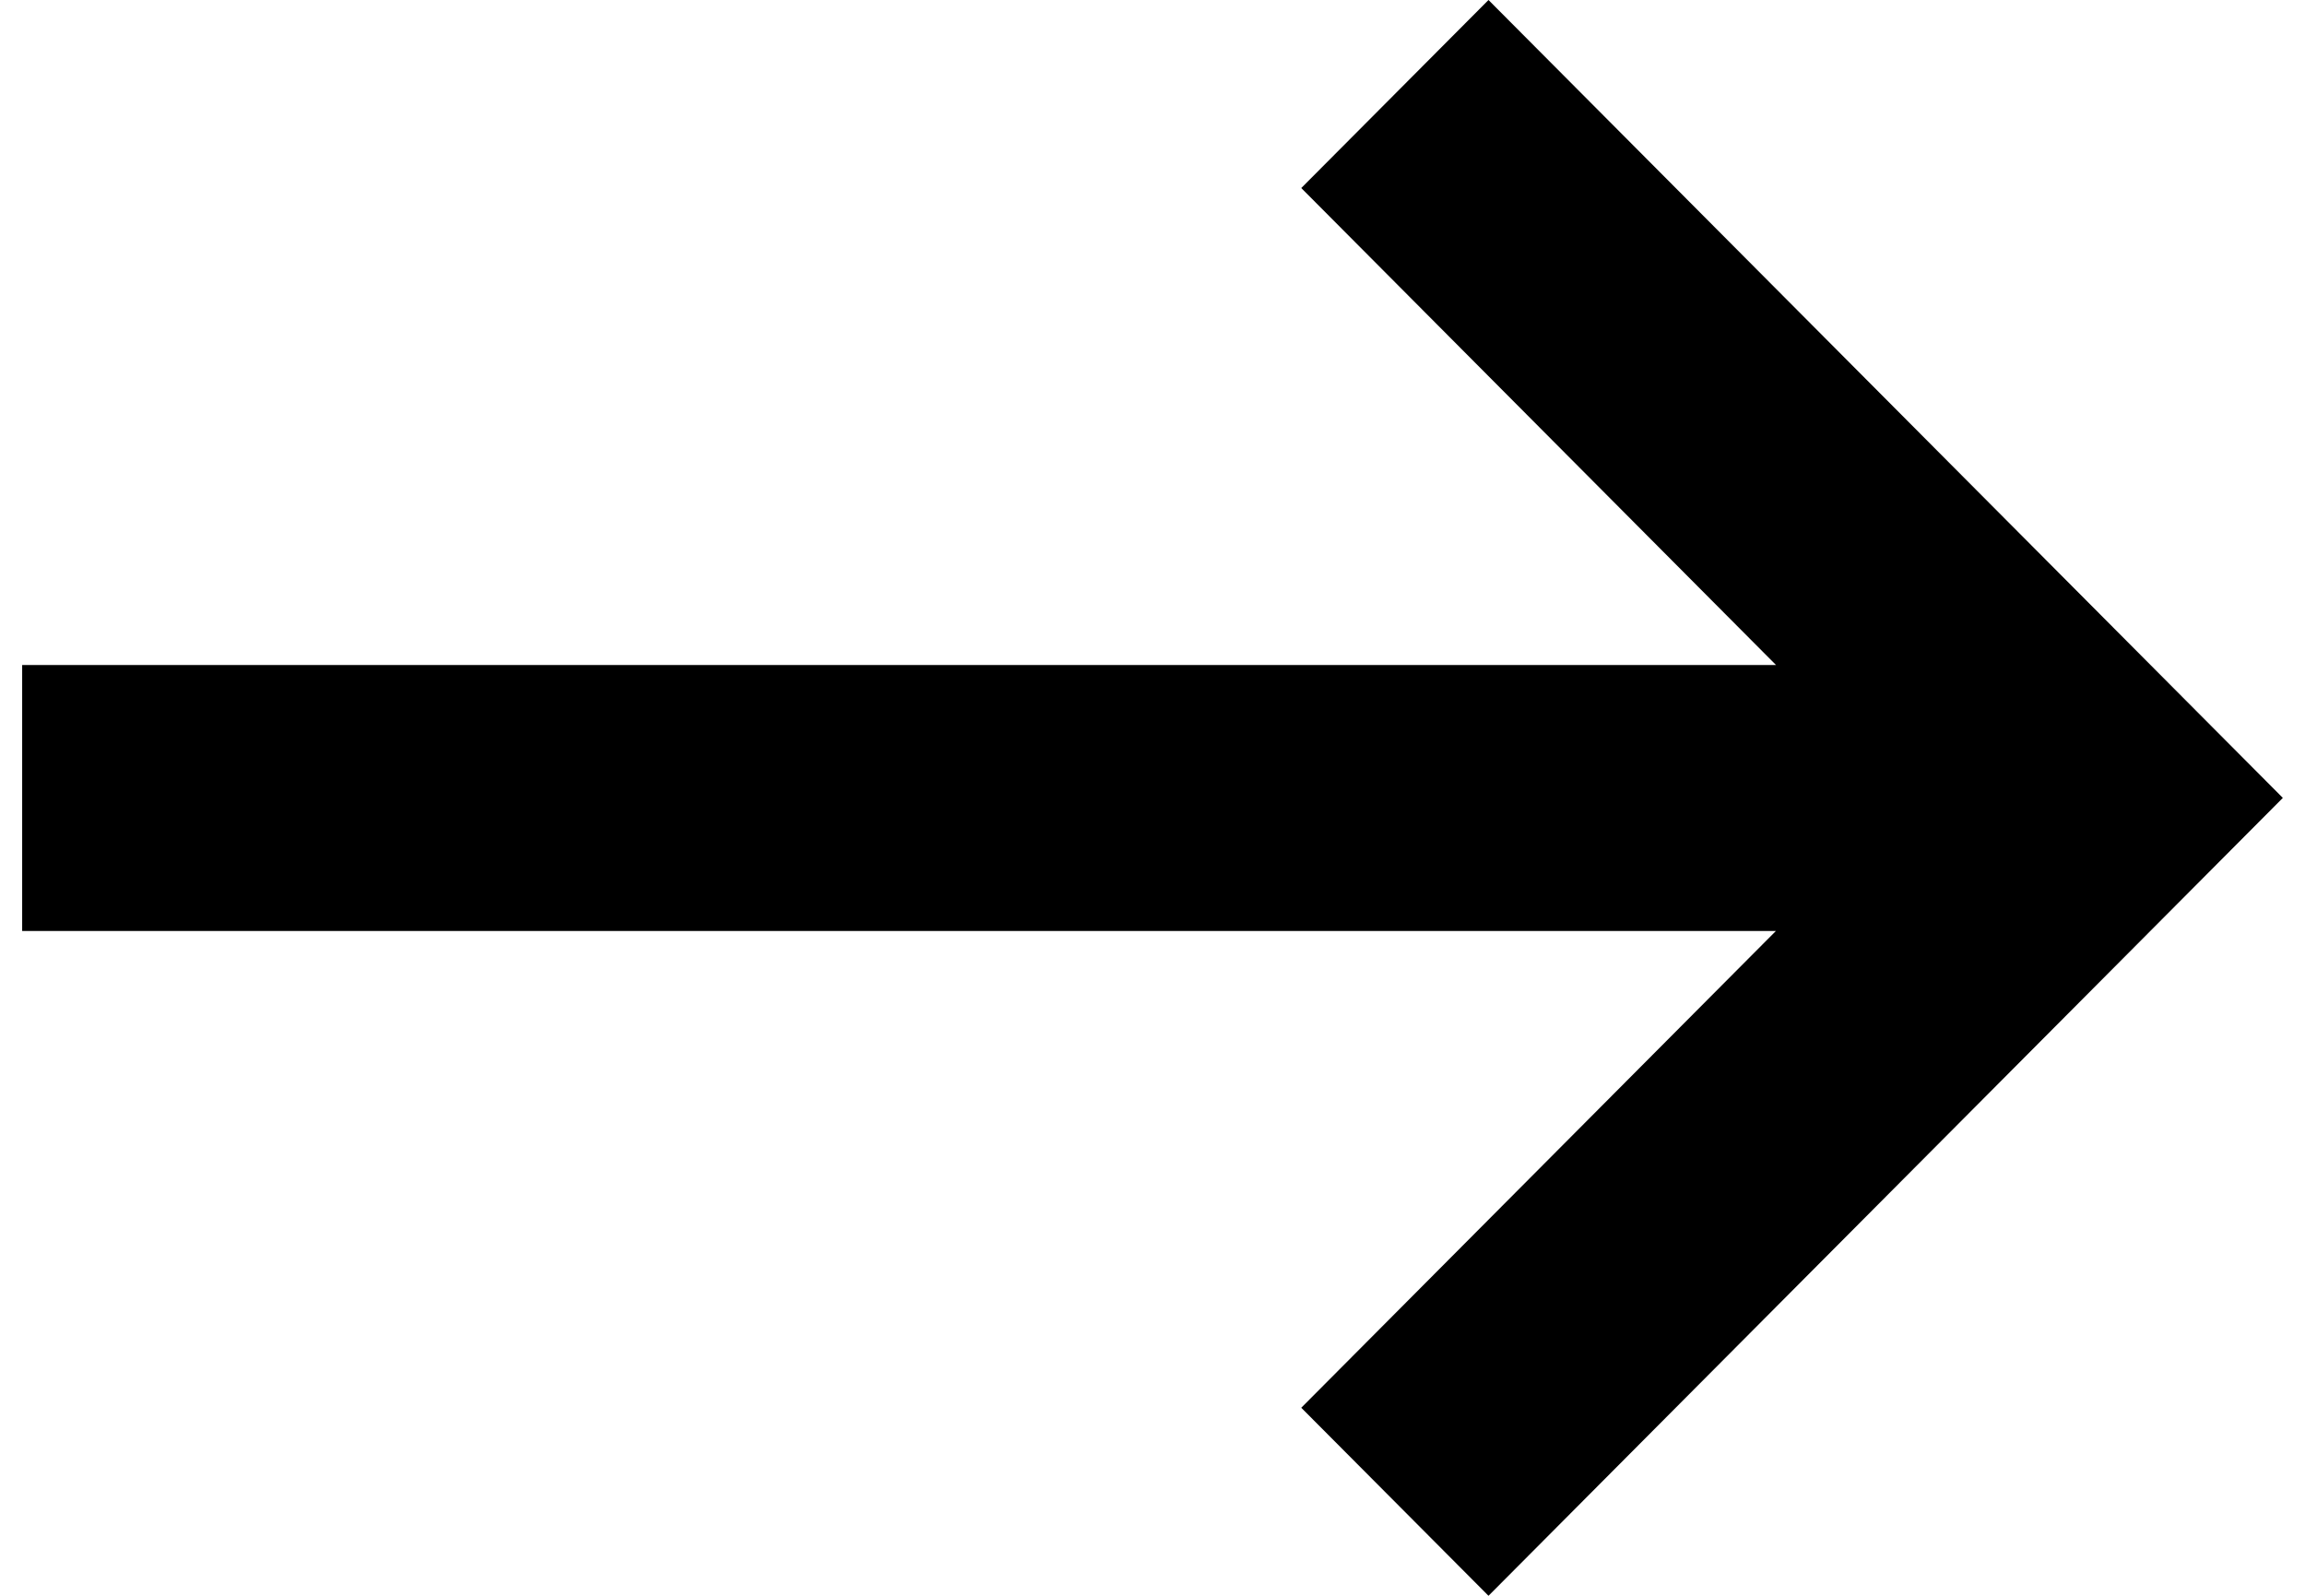
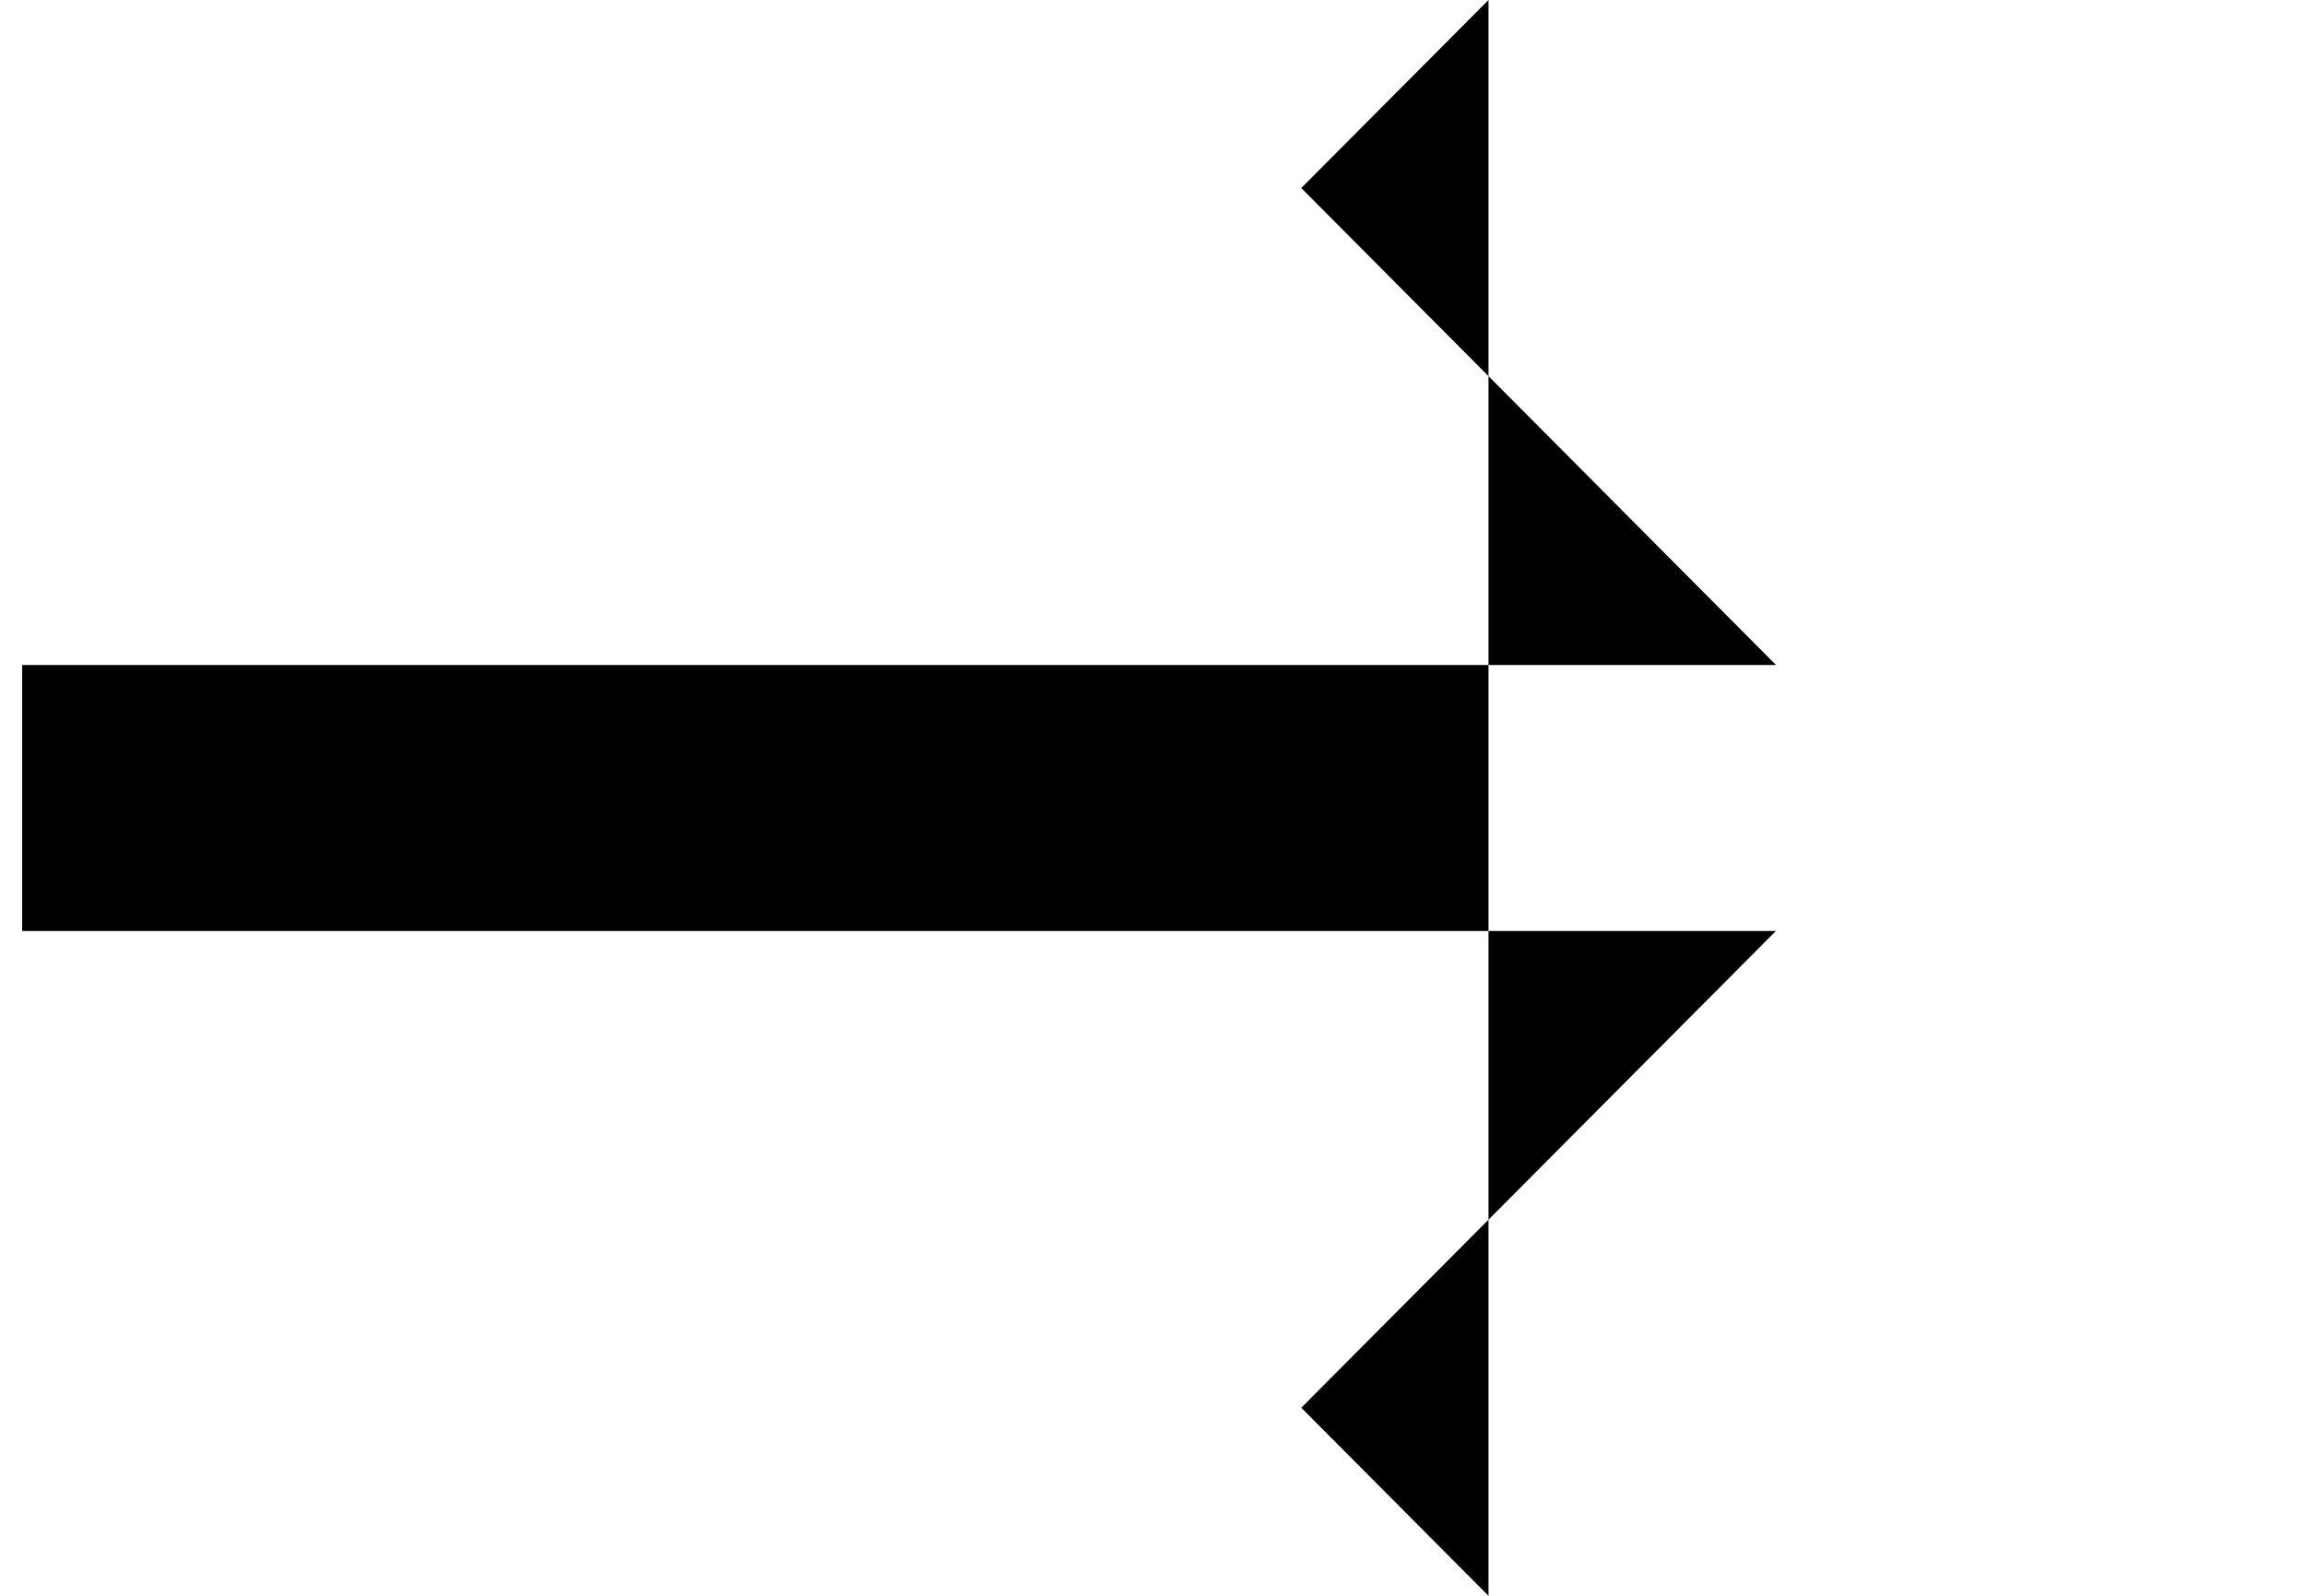
<svg xmlns="http://www.w3.org/2000/svg" width="26" height="18" viewBox="0 0 26 18" fill="none">
-   <path d="M16.79 18L14.678 15.879L20.032 10.501H0.25V7.501H20.033L14.678 2.121L16.79 0L25.75 9L16.79 18Z" fill="black" />
+   <path d="M16.79 18L14.678 15.879L20.032 10.501H0.25V7.501H20.033L14.678 2.121L16.79 0L16.79 18Z" fill="black" />
</svg>